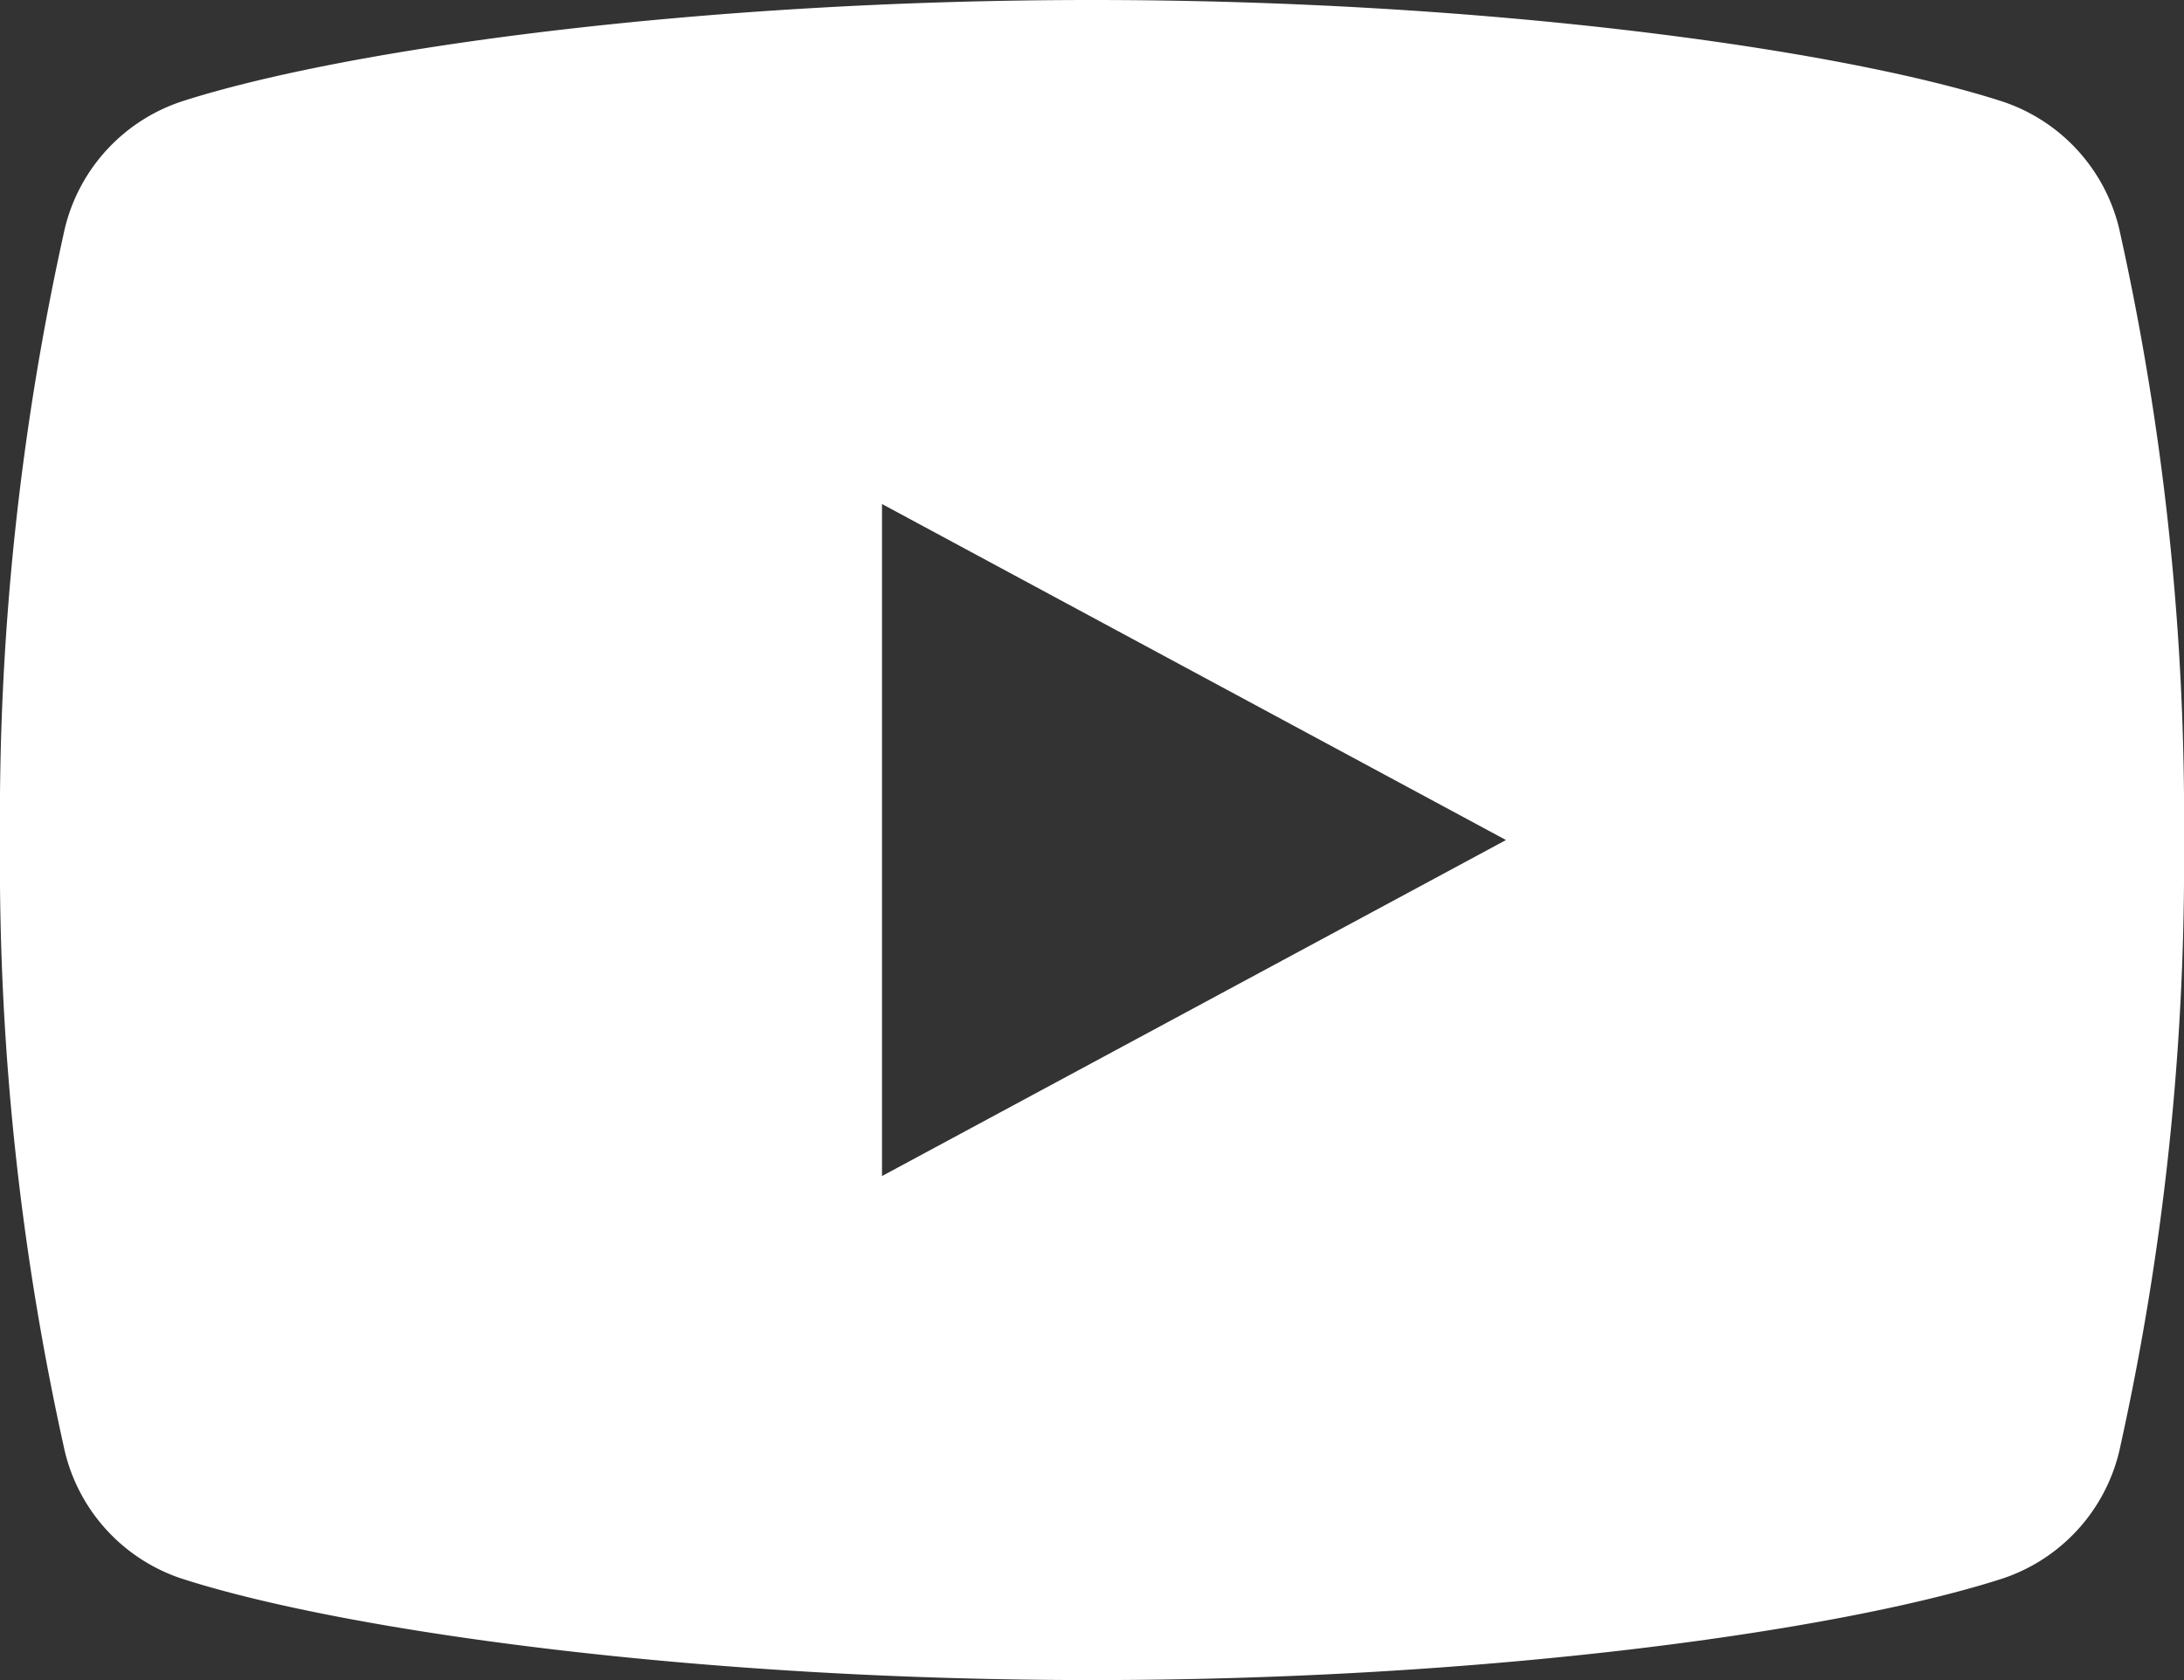
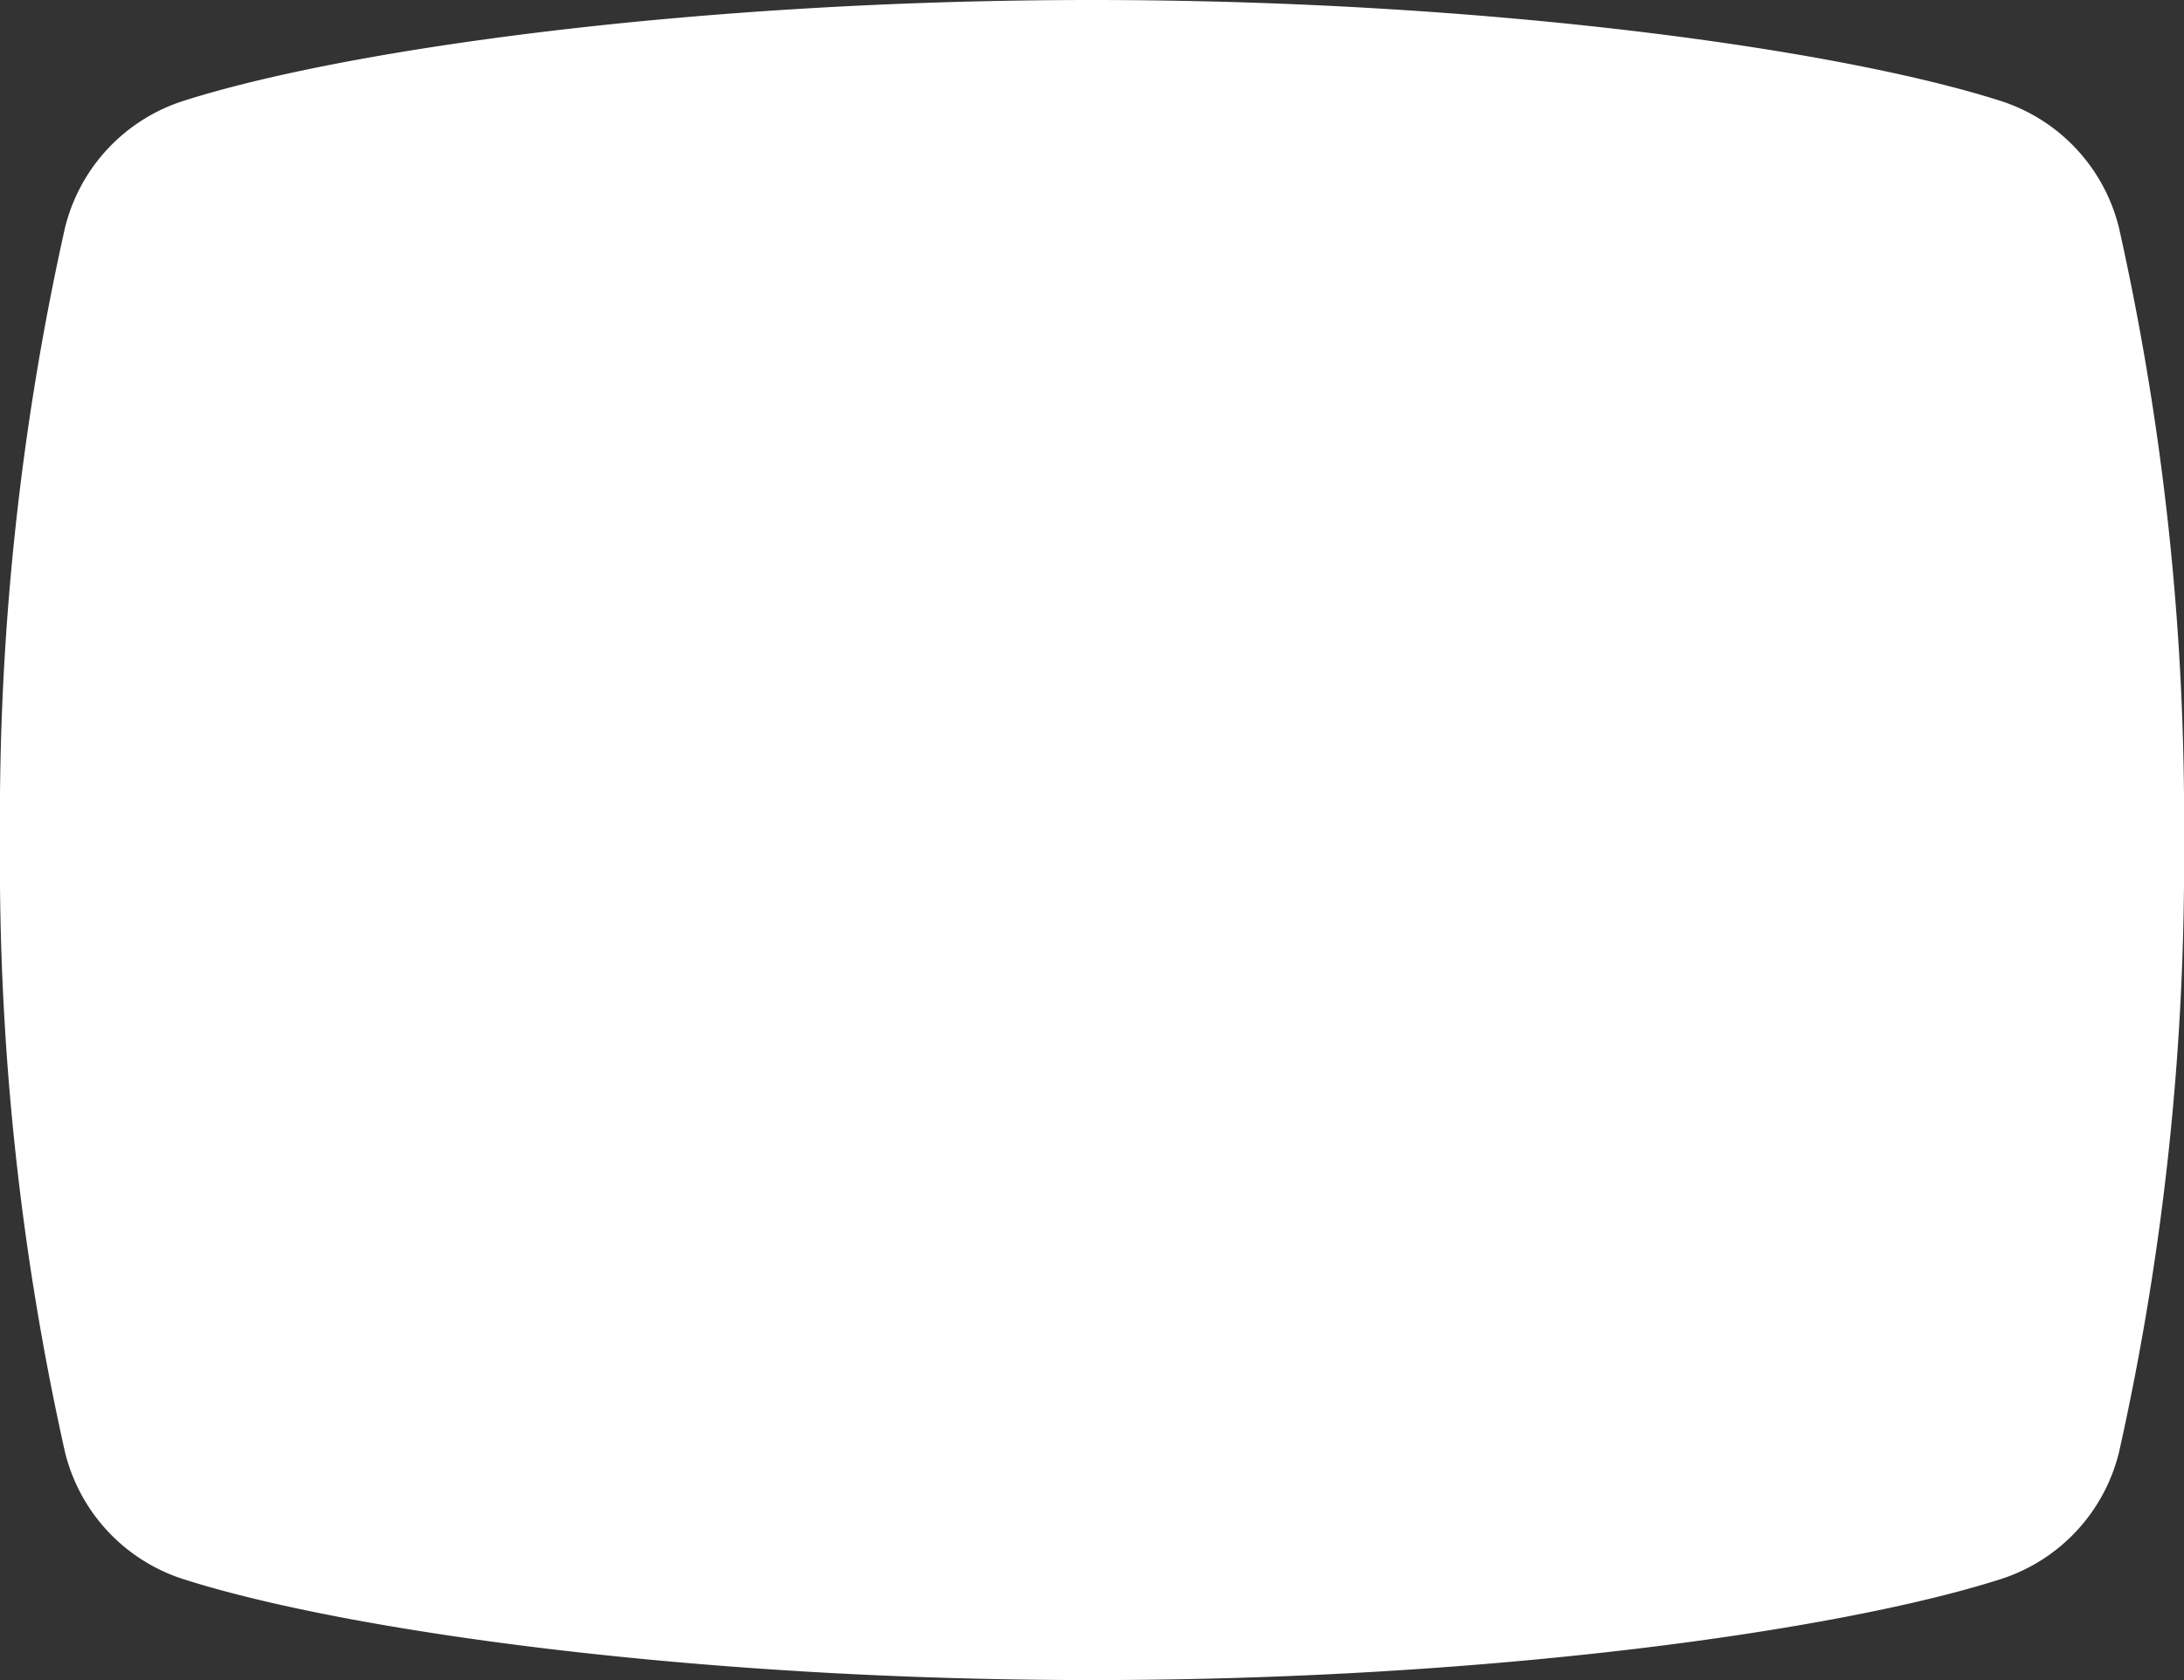
<svg xmlns="http://www.w3.org/2000/svg" width="52" height="40" viewBox="0 0 52 40">
  <rect x="0" y="0" width="52" height="40" fill="#333333" stroke="none" />
-   <path id="sns_icon03" d="M56.456,17.442a4.23,4.23,0,0,0-2.866-3.053C49.761,13.174,41.454,12,32,12s-17.761,1.174-21.591,2.389a4.23,4.23,0,0,0-2.866,3.053A64.42,64.42,0,0,0,6,32,64.346,64.346,0,0,0,7.544,46.558a4.23,4.23,0,0,0,2.866,3.053C14.239,50.826,22.546,52,32,52s17.761-1.174,21.591-2.389a4.23,4.23,0,0,0,2.866-3.053A64.421,64.421,0,0,0,58,32,64.346,64.346,0,0,0,56.456,17.442ZM27,40V24l14.857,8Z" transform="translate(-6 -12)" fill="#fff" />
+   <path id="sns_icon03" d="M56.456,17.442a4.23,4.23,0,0,0-2.866-3.053C49.761,13.174,41.454,12,32,12s-17.761,1.174-21.591,2.389a4.23,4.23,0,0,0-2.866,3.053A64.42,64.42,0,0,0,6,32,64.346,64.346,0,0,0,7.544,46.558a4.23,4.23,0,0,0,2.866,3.053C14.239,50.826,22.546,52,32,52s17.761-1.174,21.591-2.389a4.23,4.23,0,0,0,2.866-3.053A64.421,64.421,0,0,0,58,32,64.346,64.346,0,0,0,56.456,17.442ZM27,40l14.857,8Z" transform="translate(-6 -12)" fill="#fff" />
</svg>